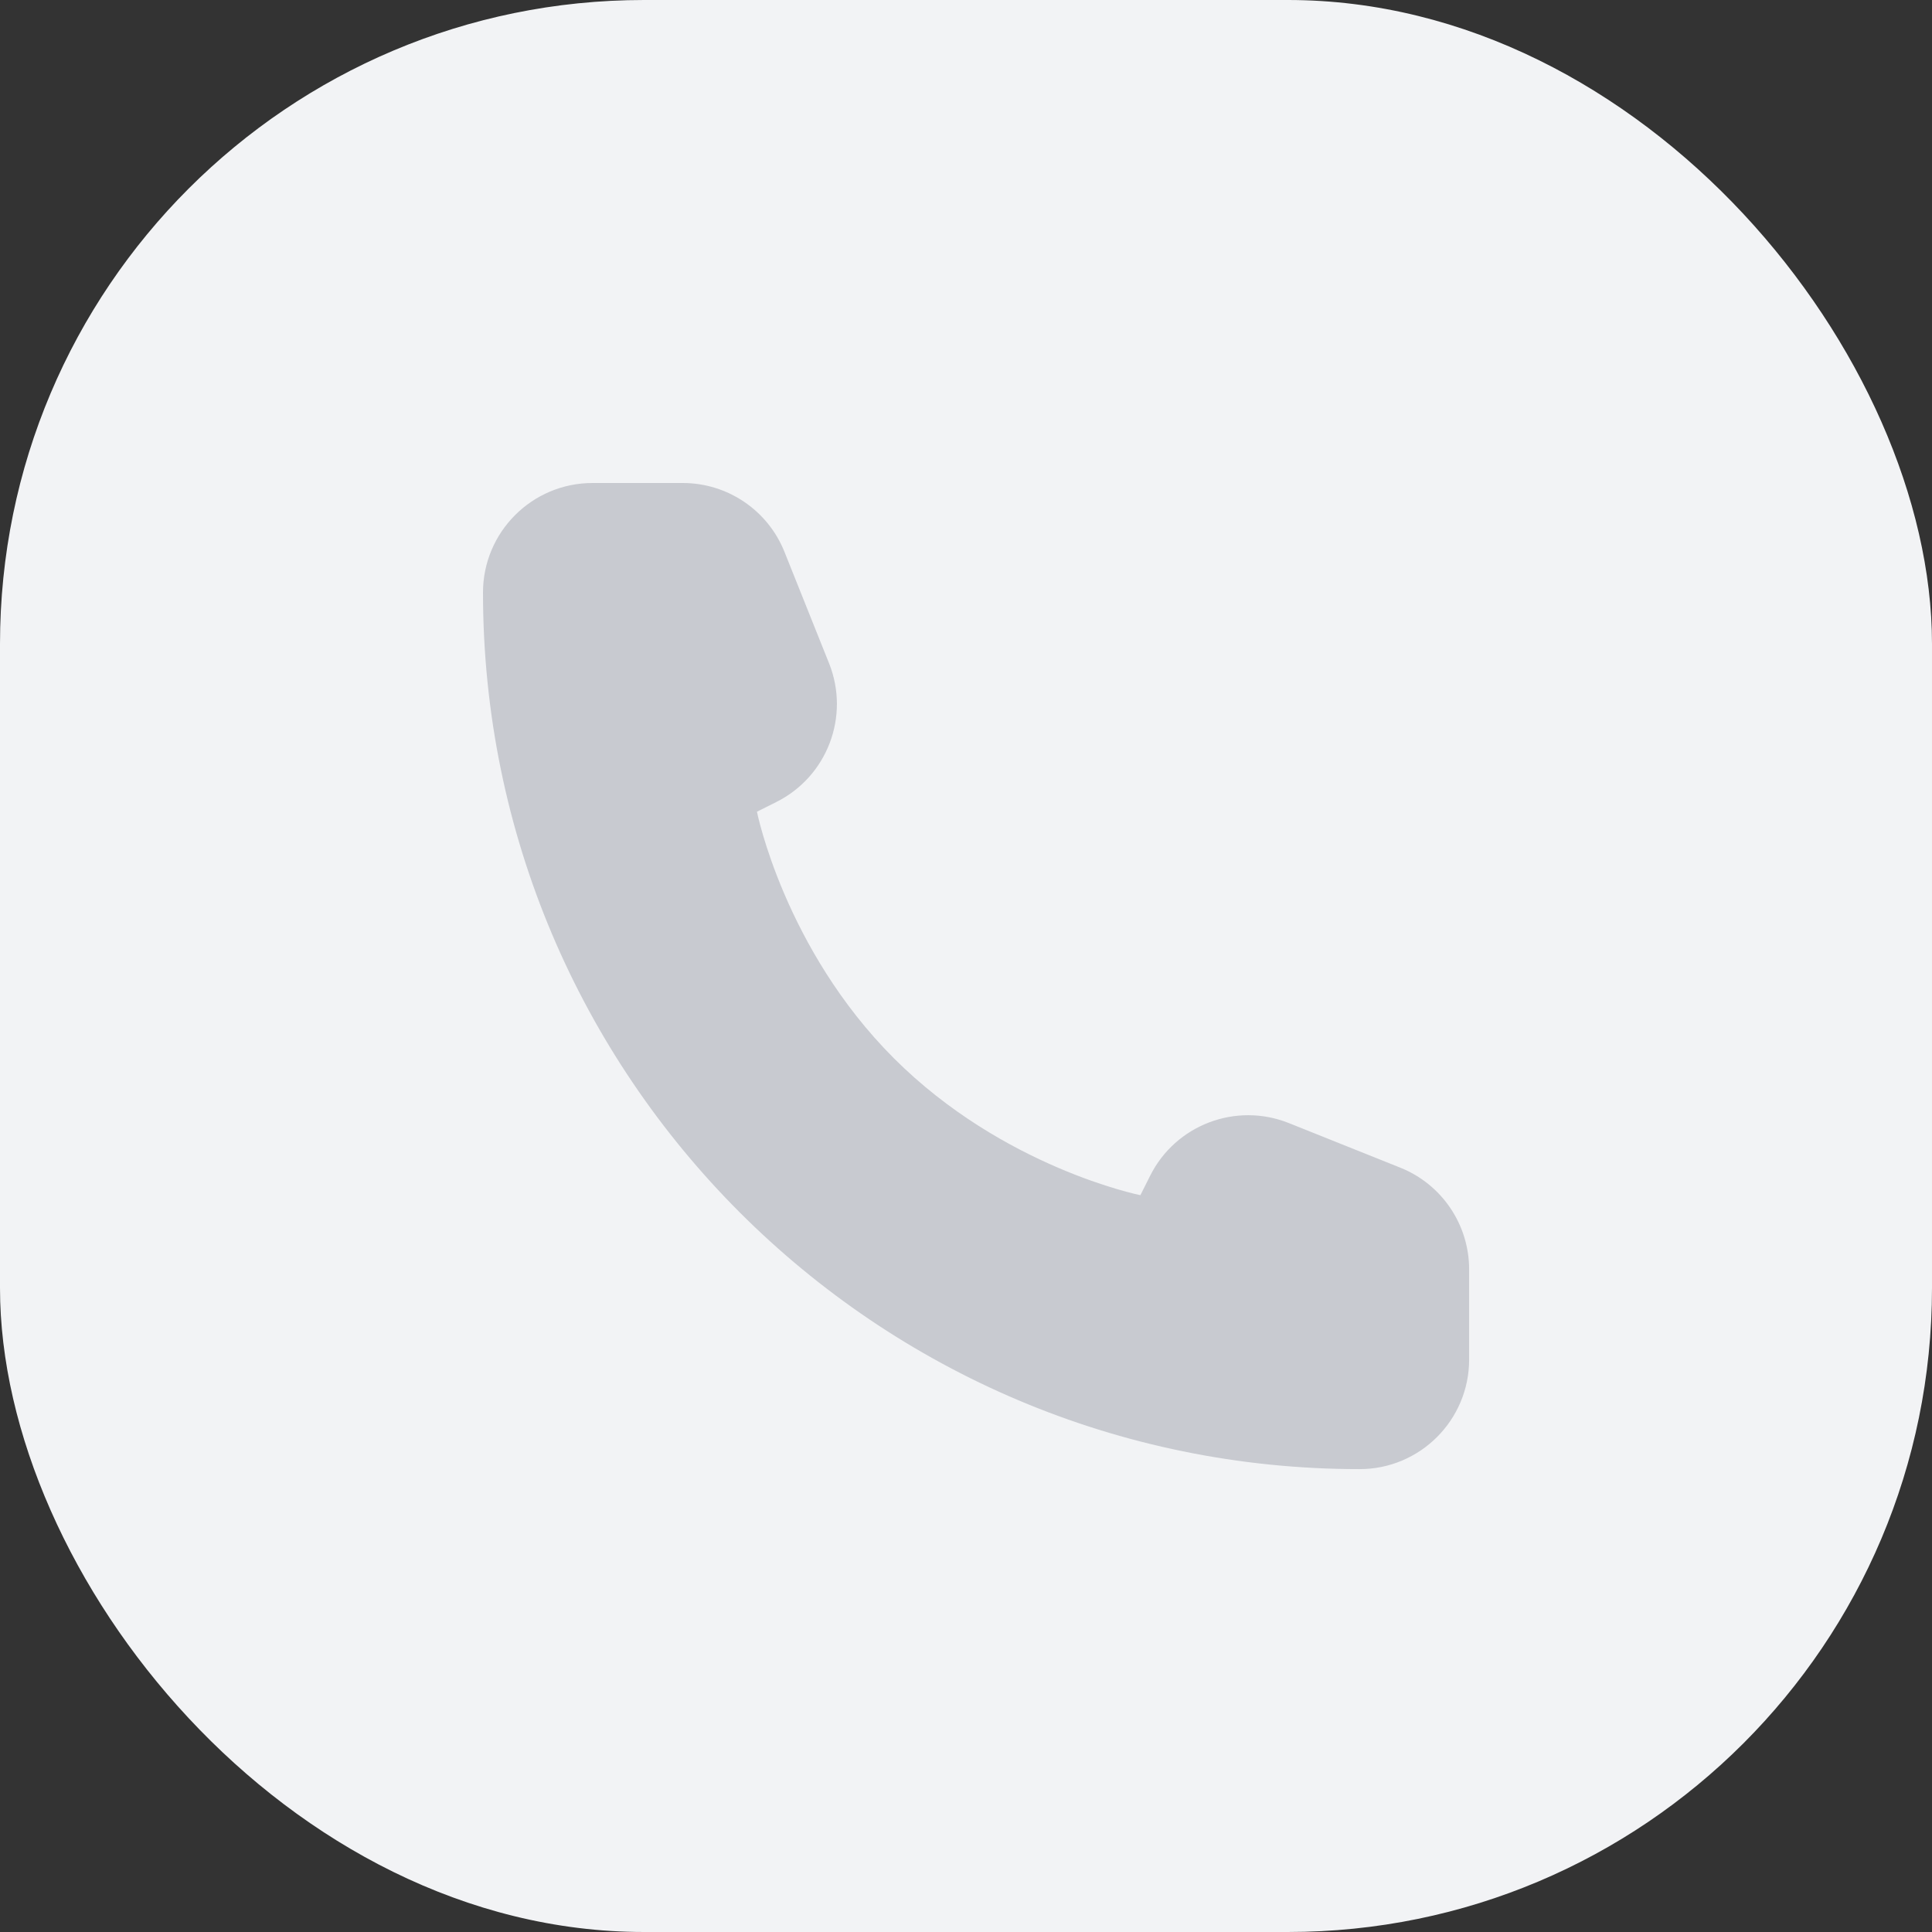
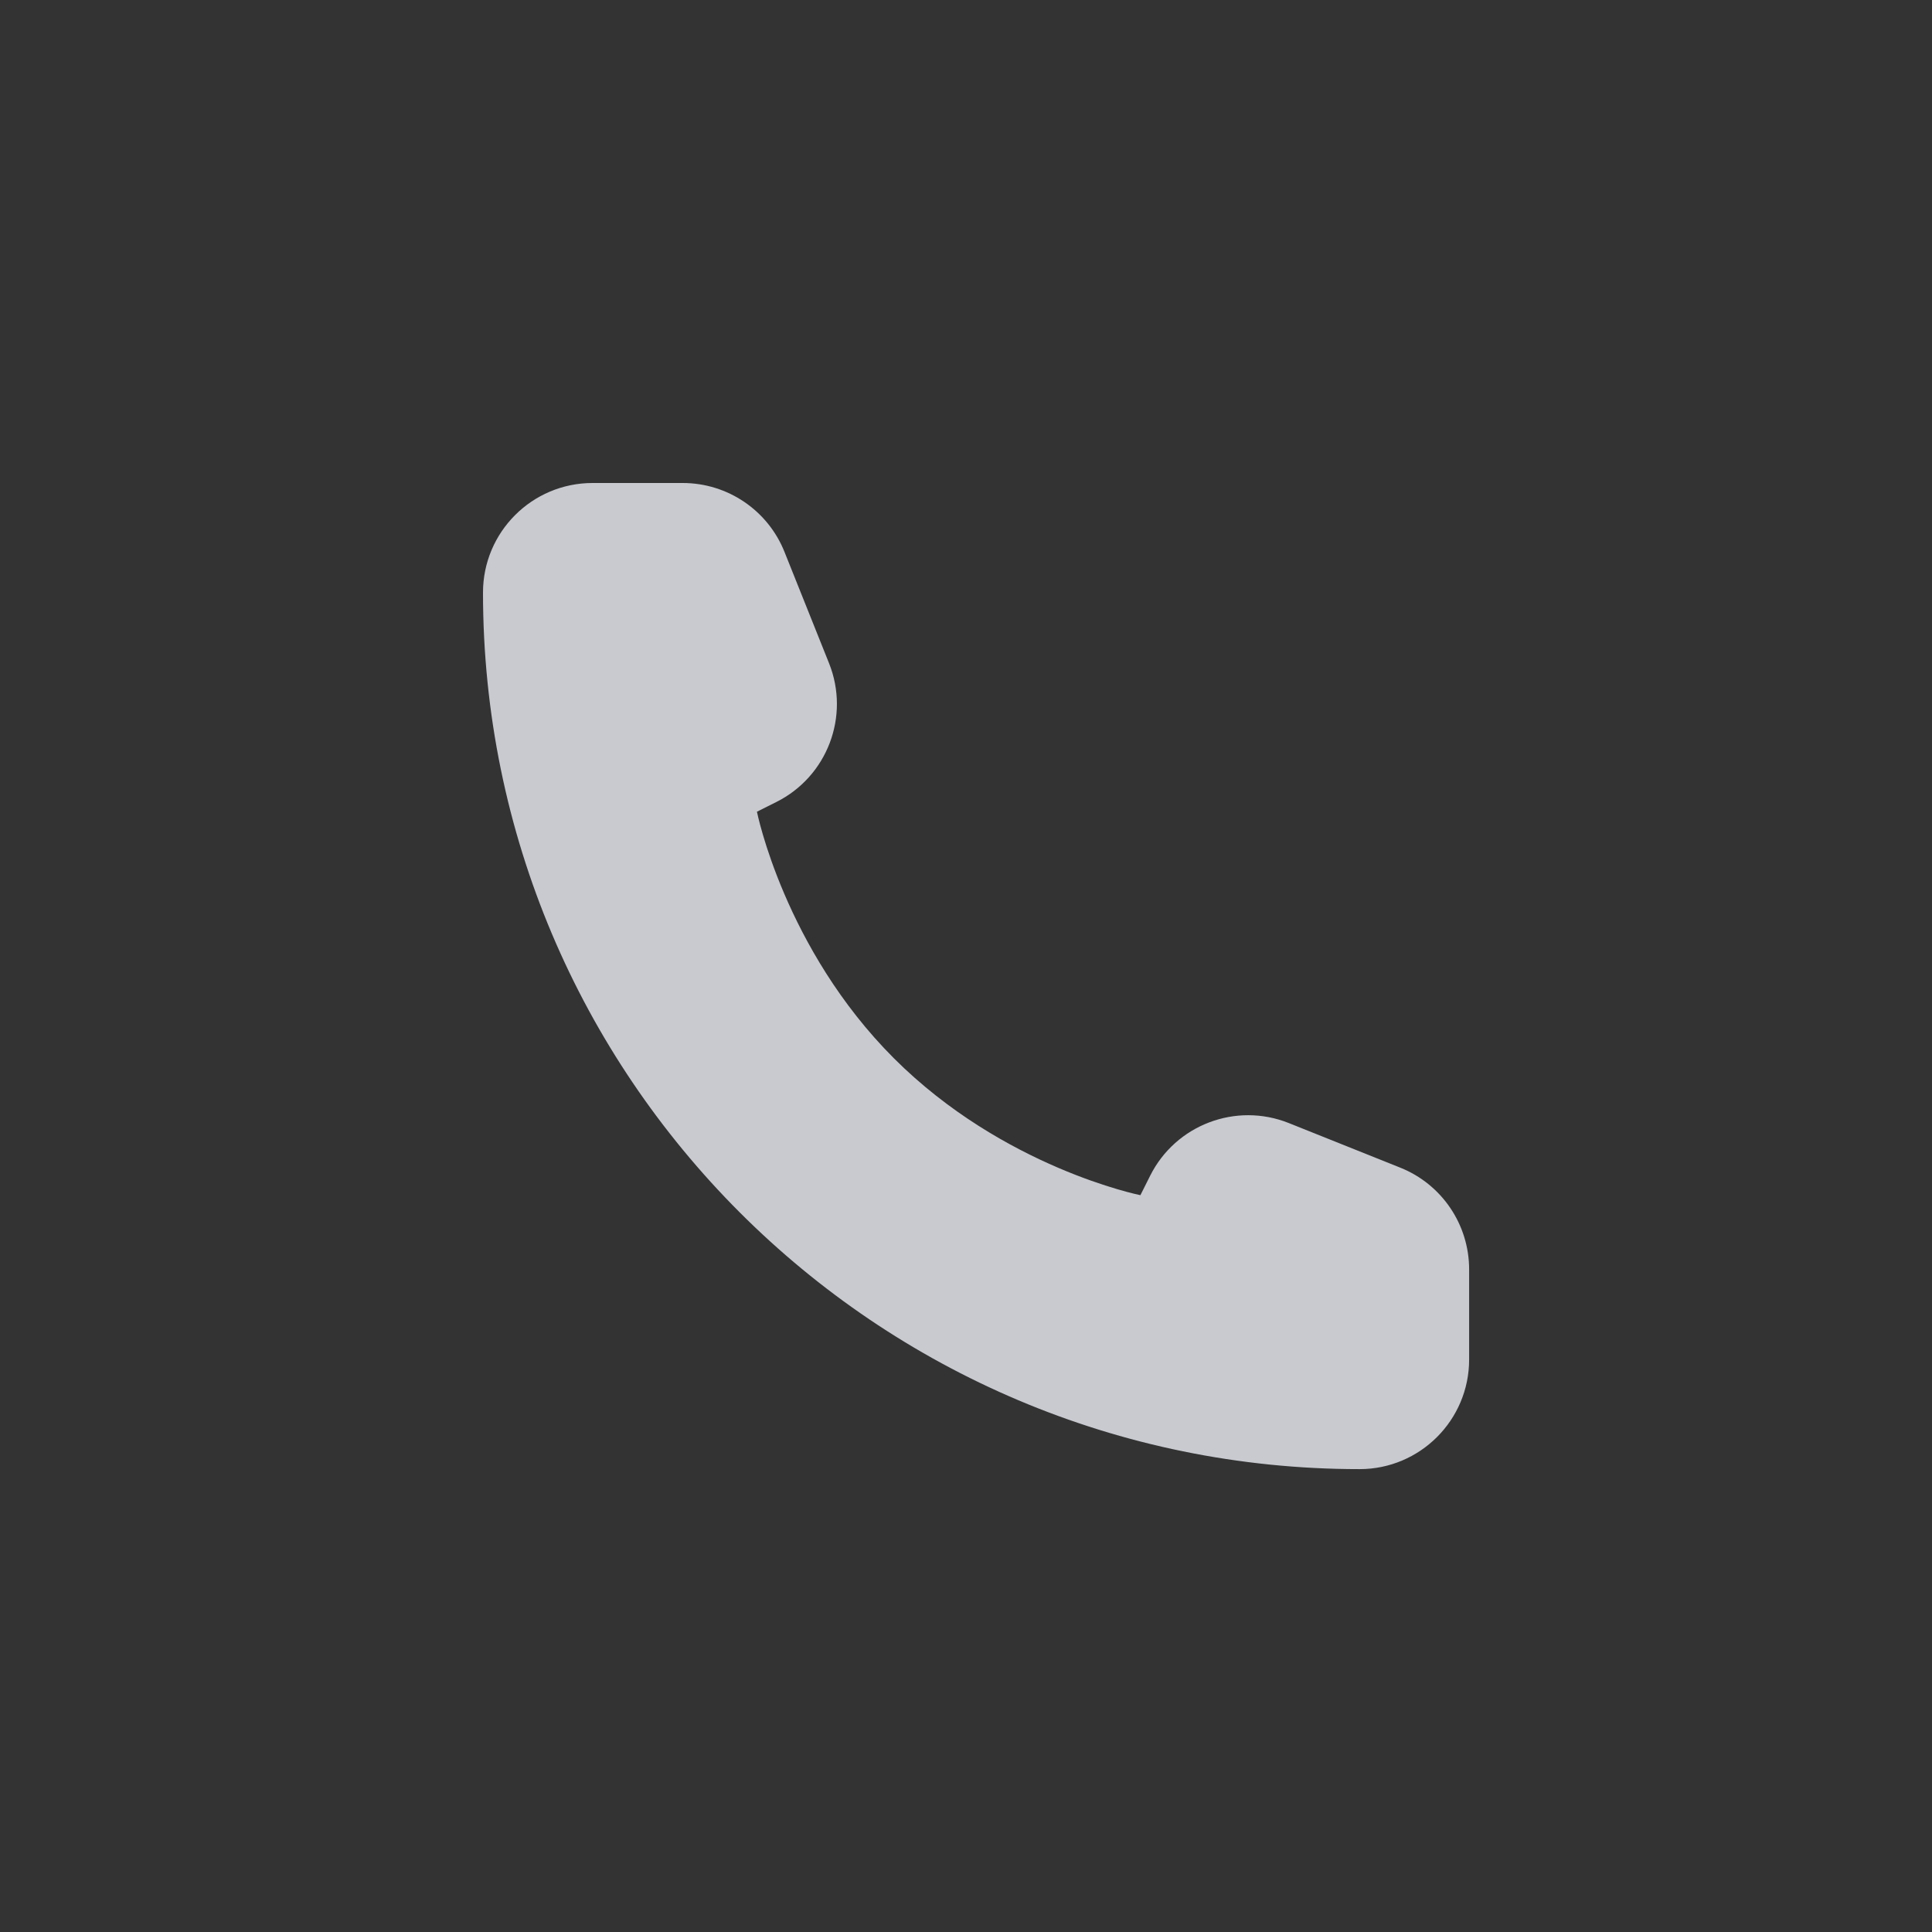
<svg xmlns="http://www.w3.org/2000/svg" width="48" height="48" viewBox="0 0 48 48" fill="none">
  <rect x="0" y="0" width="48" height="48" fill="#333333" stroke="none" />
-   <rect width="48" height="48" rx="16" fill="#F2F3F5" />
  <path d="M36.5 33.778V31.538C36.5 30.424 35.822 29.423 34.789 29.01L32.02 27.902C30.706 27.377 29.207 27.946 28.574 29.213L28.333 29.694C28.333 29.694 24.931 29.014 22.208 26.292C19.486 23.569 18.806 20.167 18.806 20.167L19.287 19.926C20.554 19.293 21.123 17.794 20.598 16.48L19.49 13.711C19.077 12.678 18.076 12 16.962 12H14.722C13.219 12 12 13.219 12 14.722C12 26.75 21.75 36.5 33.778 36.5C35.281 36.5 36.5 35.281 36.5 33.778Z" fill="#C8CAD0" />
</svg>